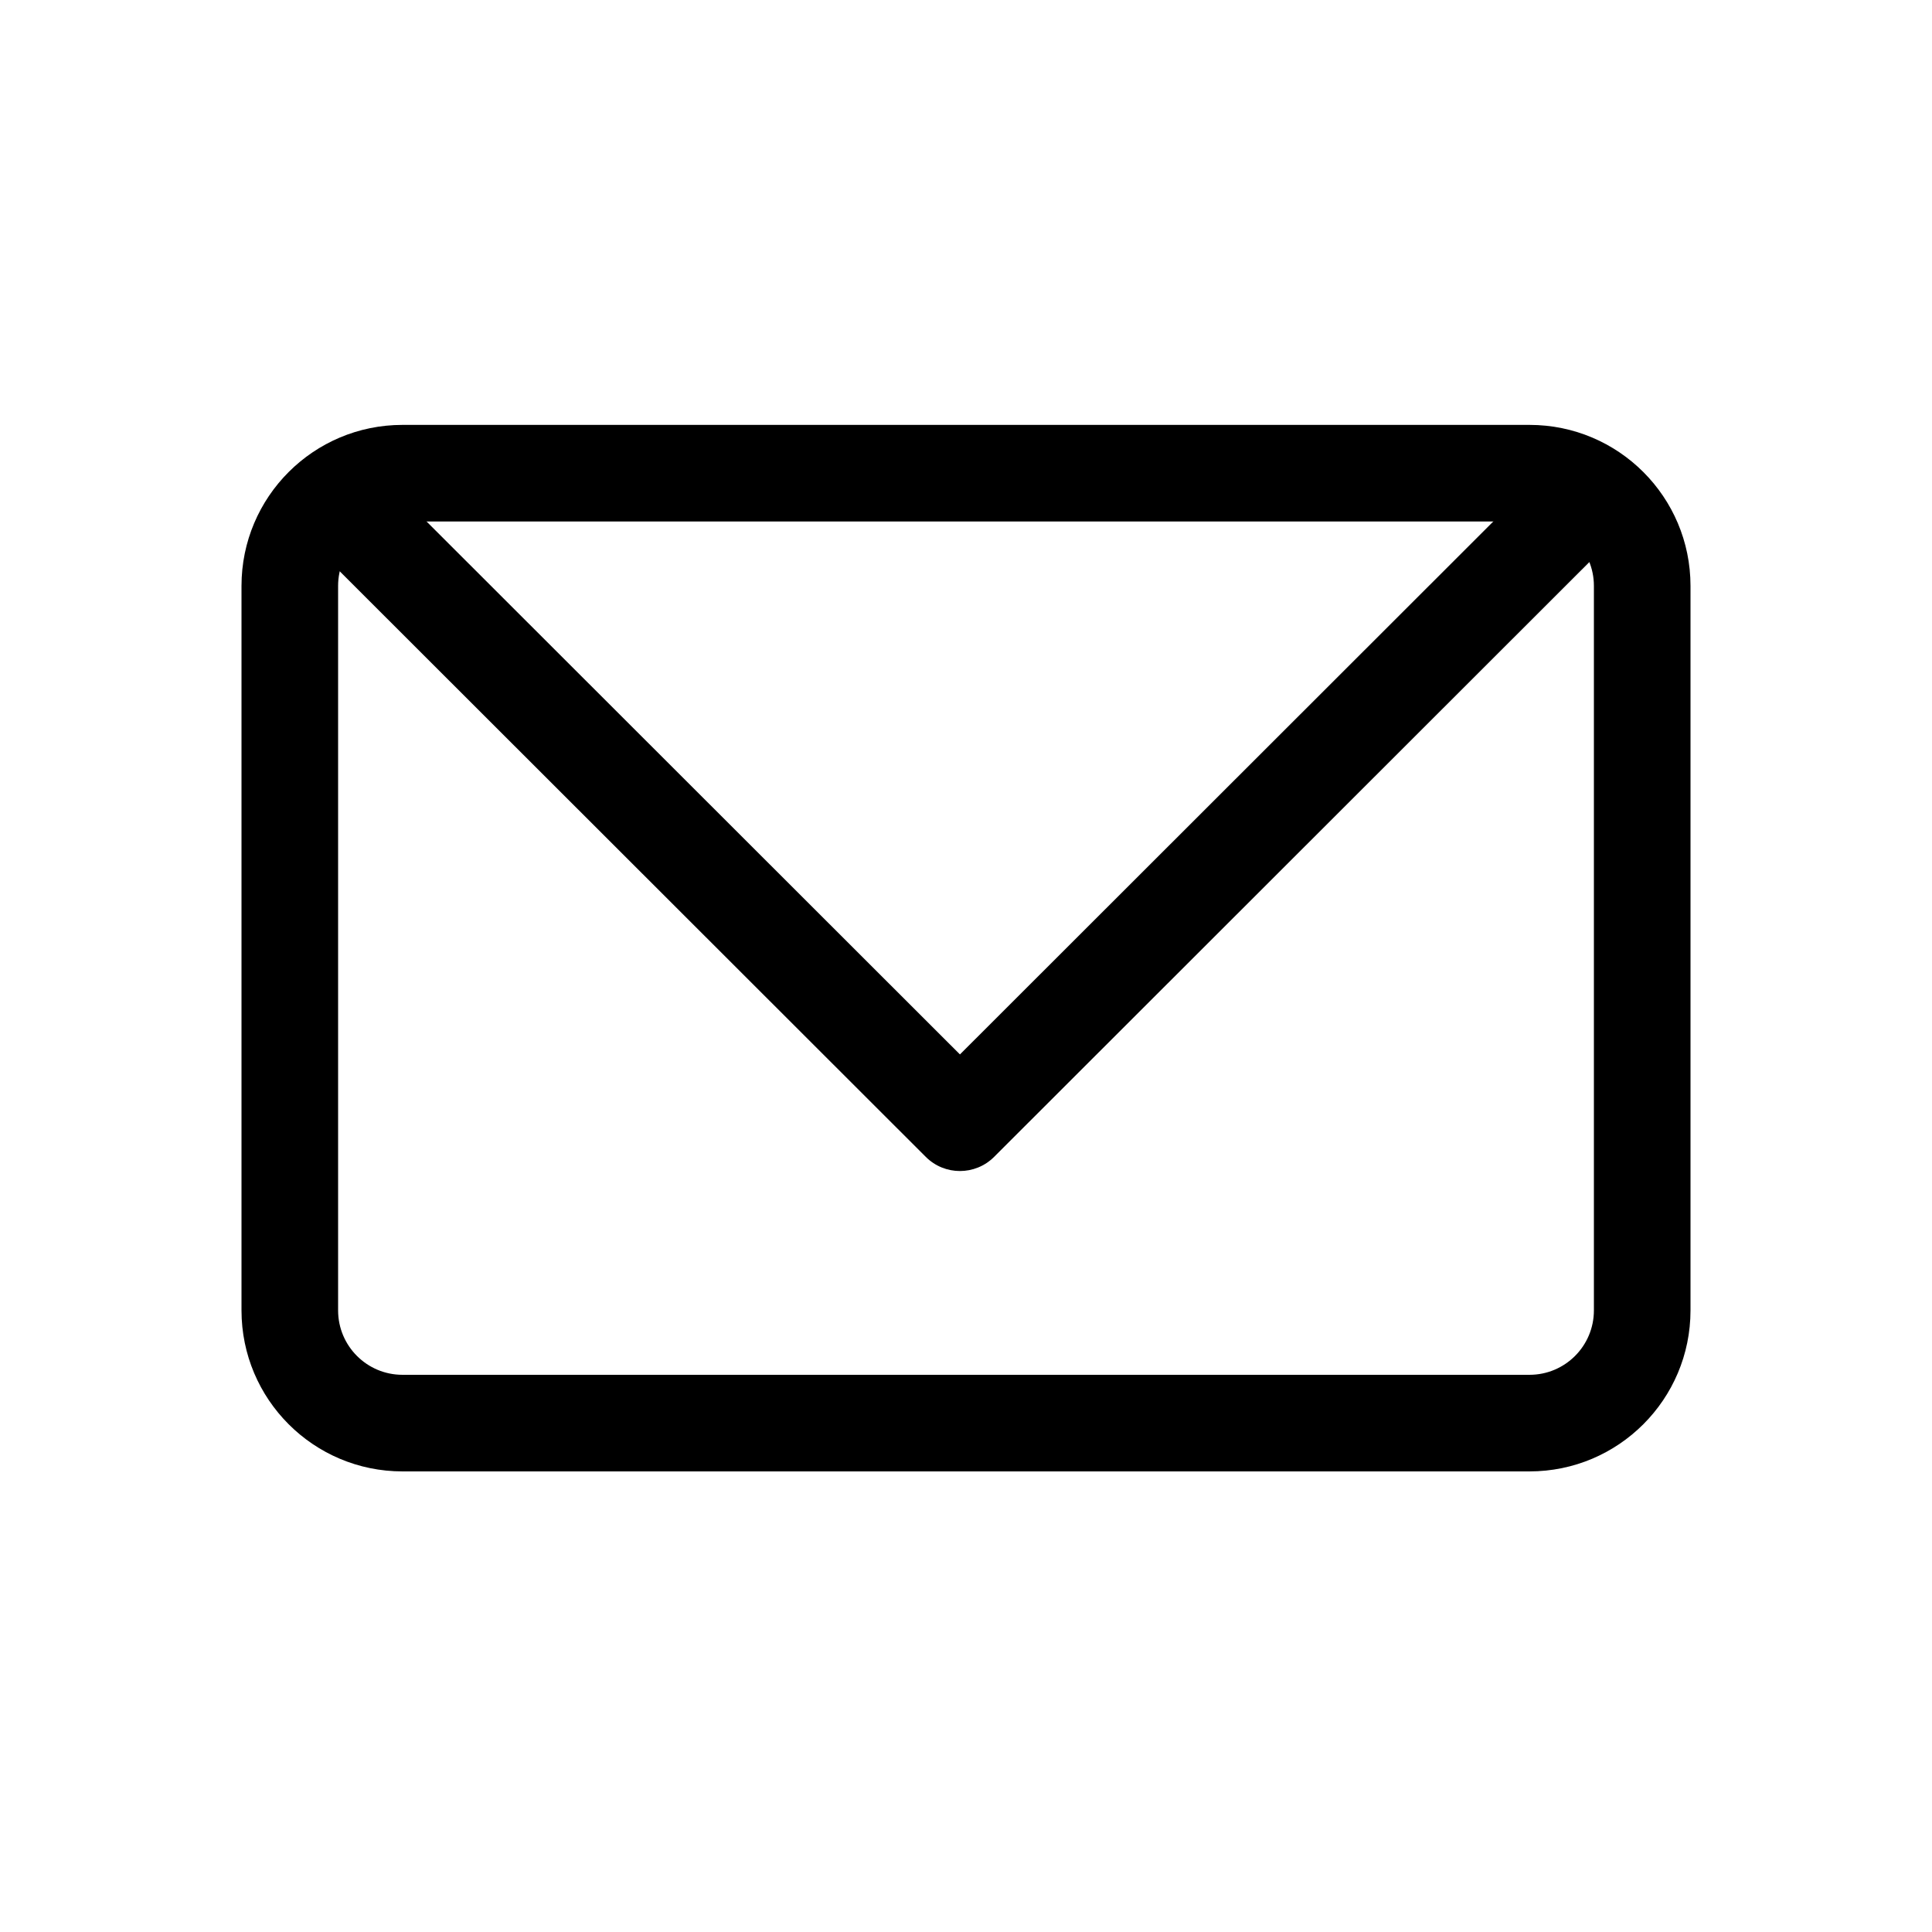
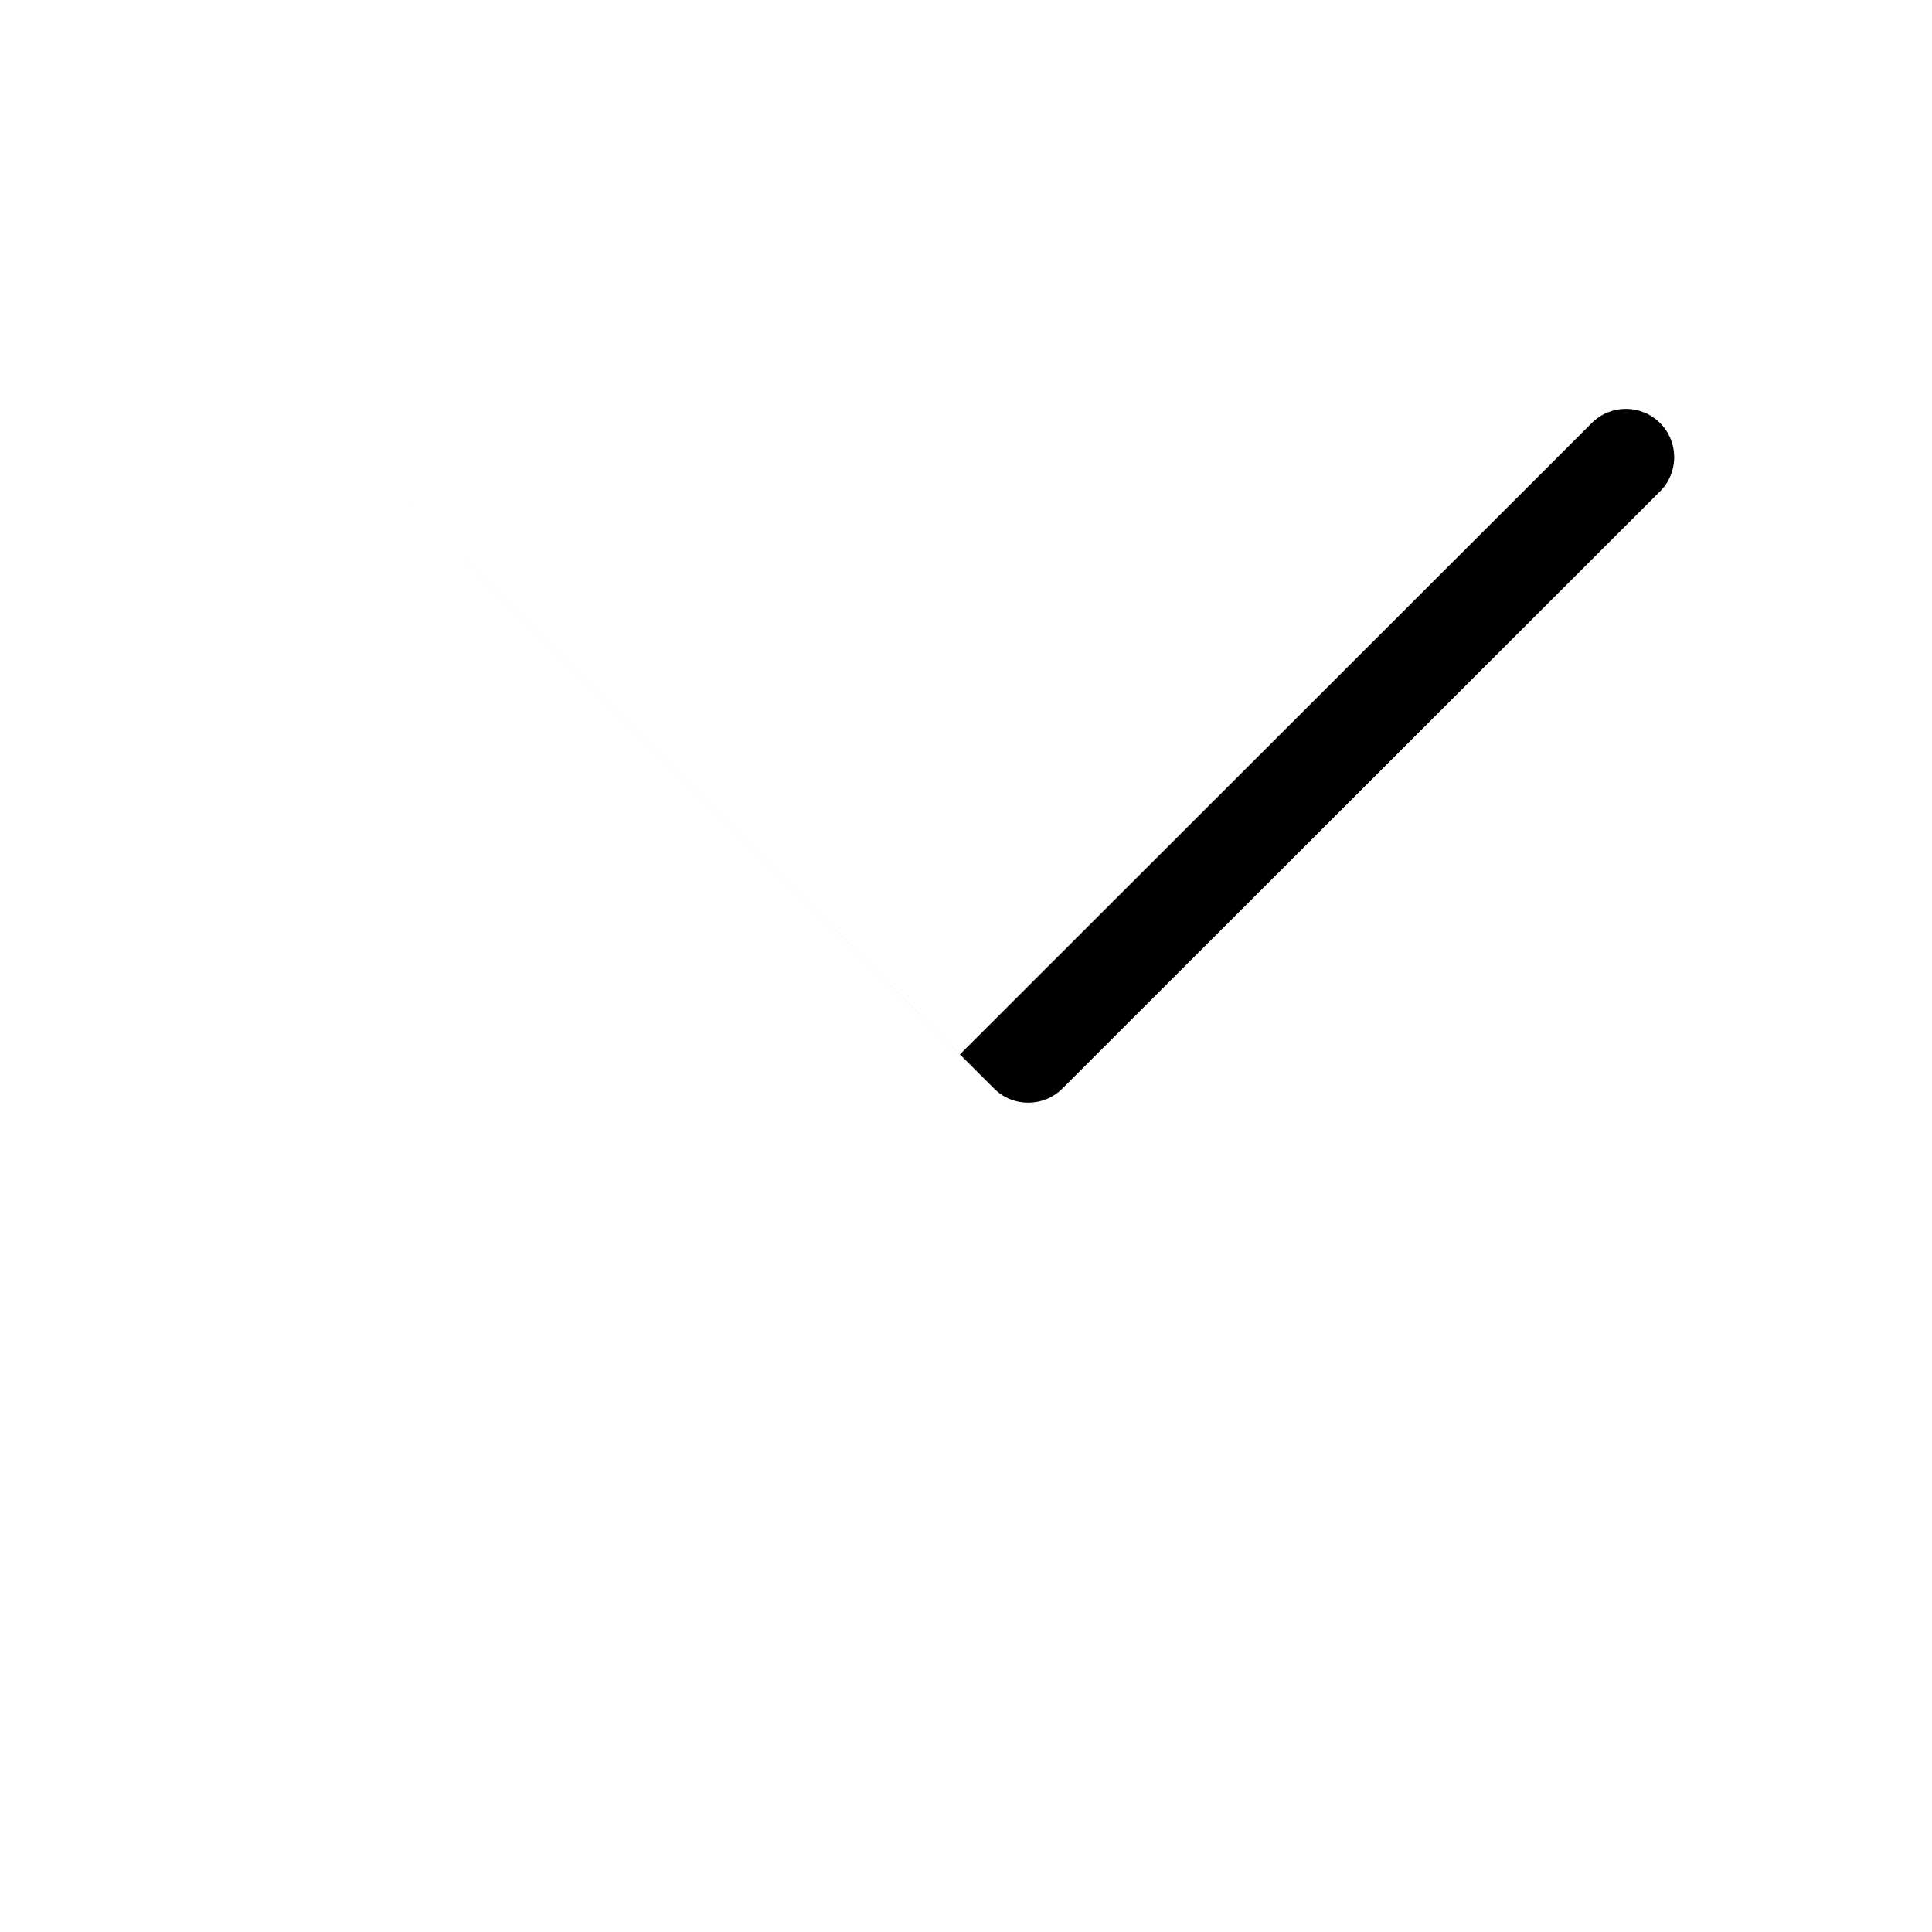
<svg xmlns="http://www.w3.org/2000/svg" width="52" height="52" viewBox="0 0 52 52">
  <g fill-rule="evenodd">
-     <path d="M41.167 15.436c2.393 0 4.333 1.94 4.333 4.333v19.5c0 2.394-1.94 4.334-4.333 4.334H10.833c-2.393 0-4.333-1.94-4.333-4.334v-19.5c0-2.393 1.94-4.333 4.333-4.333h30.334zm0 2.6H10.833c-.957 0-1.733.776-1.733 1.733v19.5c0 .958.776 1.734 1.733 1.734h30.334c.957 0 1.733-.776 1.733-1.734v-19.5c0-.957-.776-1.733-1.733-1.733z" transform="translate(0 -4)" />
-     <path d="M10.669 17.225c-.508-.508-1.331-.507-1.839 0-.507.508-.507 1.332.001 1.839l16.087 16.074c.507.507 1.33.507 1.838 0l16.086-16.074c.508-.507.508-1.33.001-1.838-.508-.508-1.33-.509-1.839-.001L25.837 32.38 10.669 17.225z" transform="translate(0 -4)" />
+     <path d="M10.669 17.225l16.087 16.074c.507.507 1.33.507 1.838 0l16.086-16.074c.508-.507.508-1.33.001-1.838-.508-.508-1.33-.509-1.839-.001L25.837 32.38 10.669 17.225z" transform="translate(0 -4)" />
  </g>
</svg>